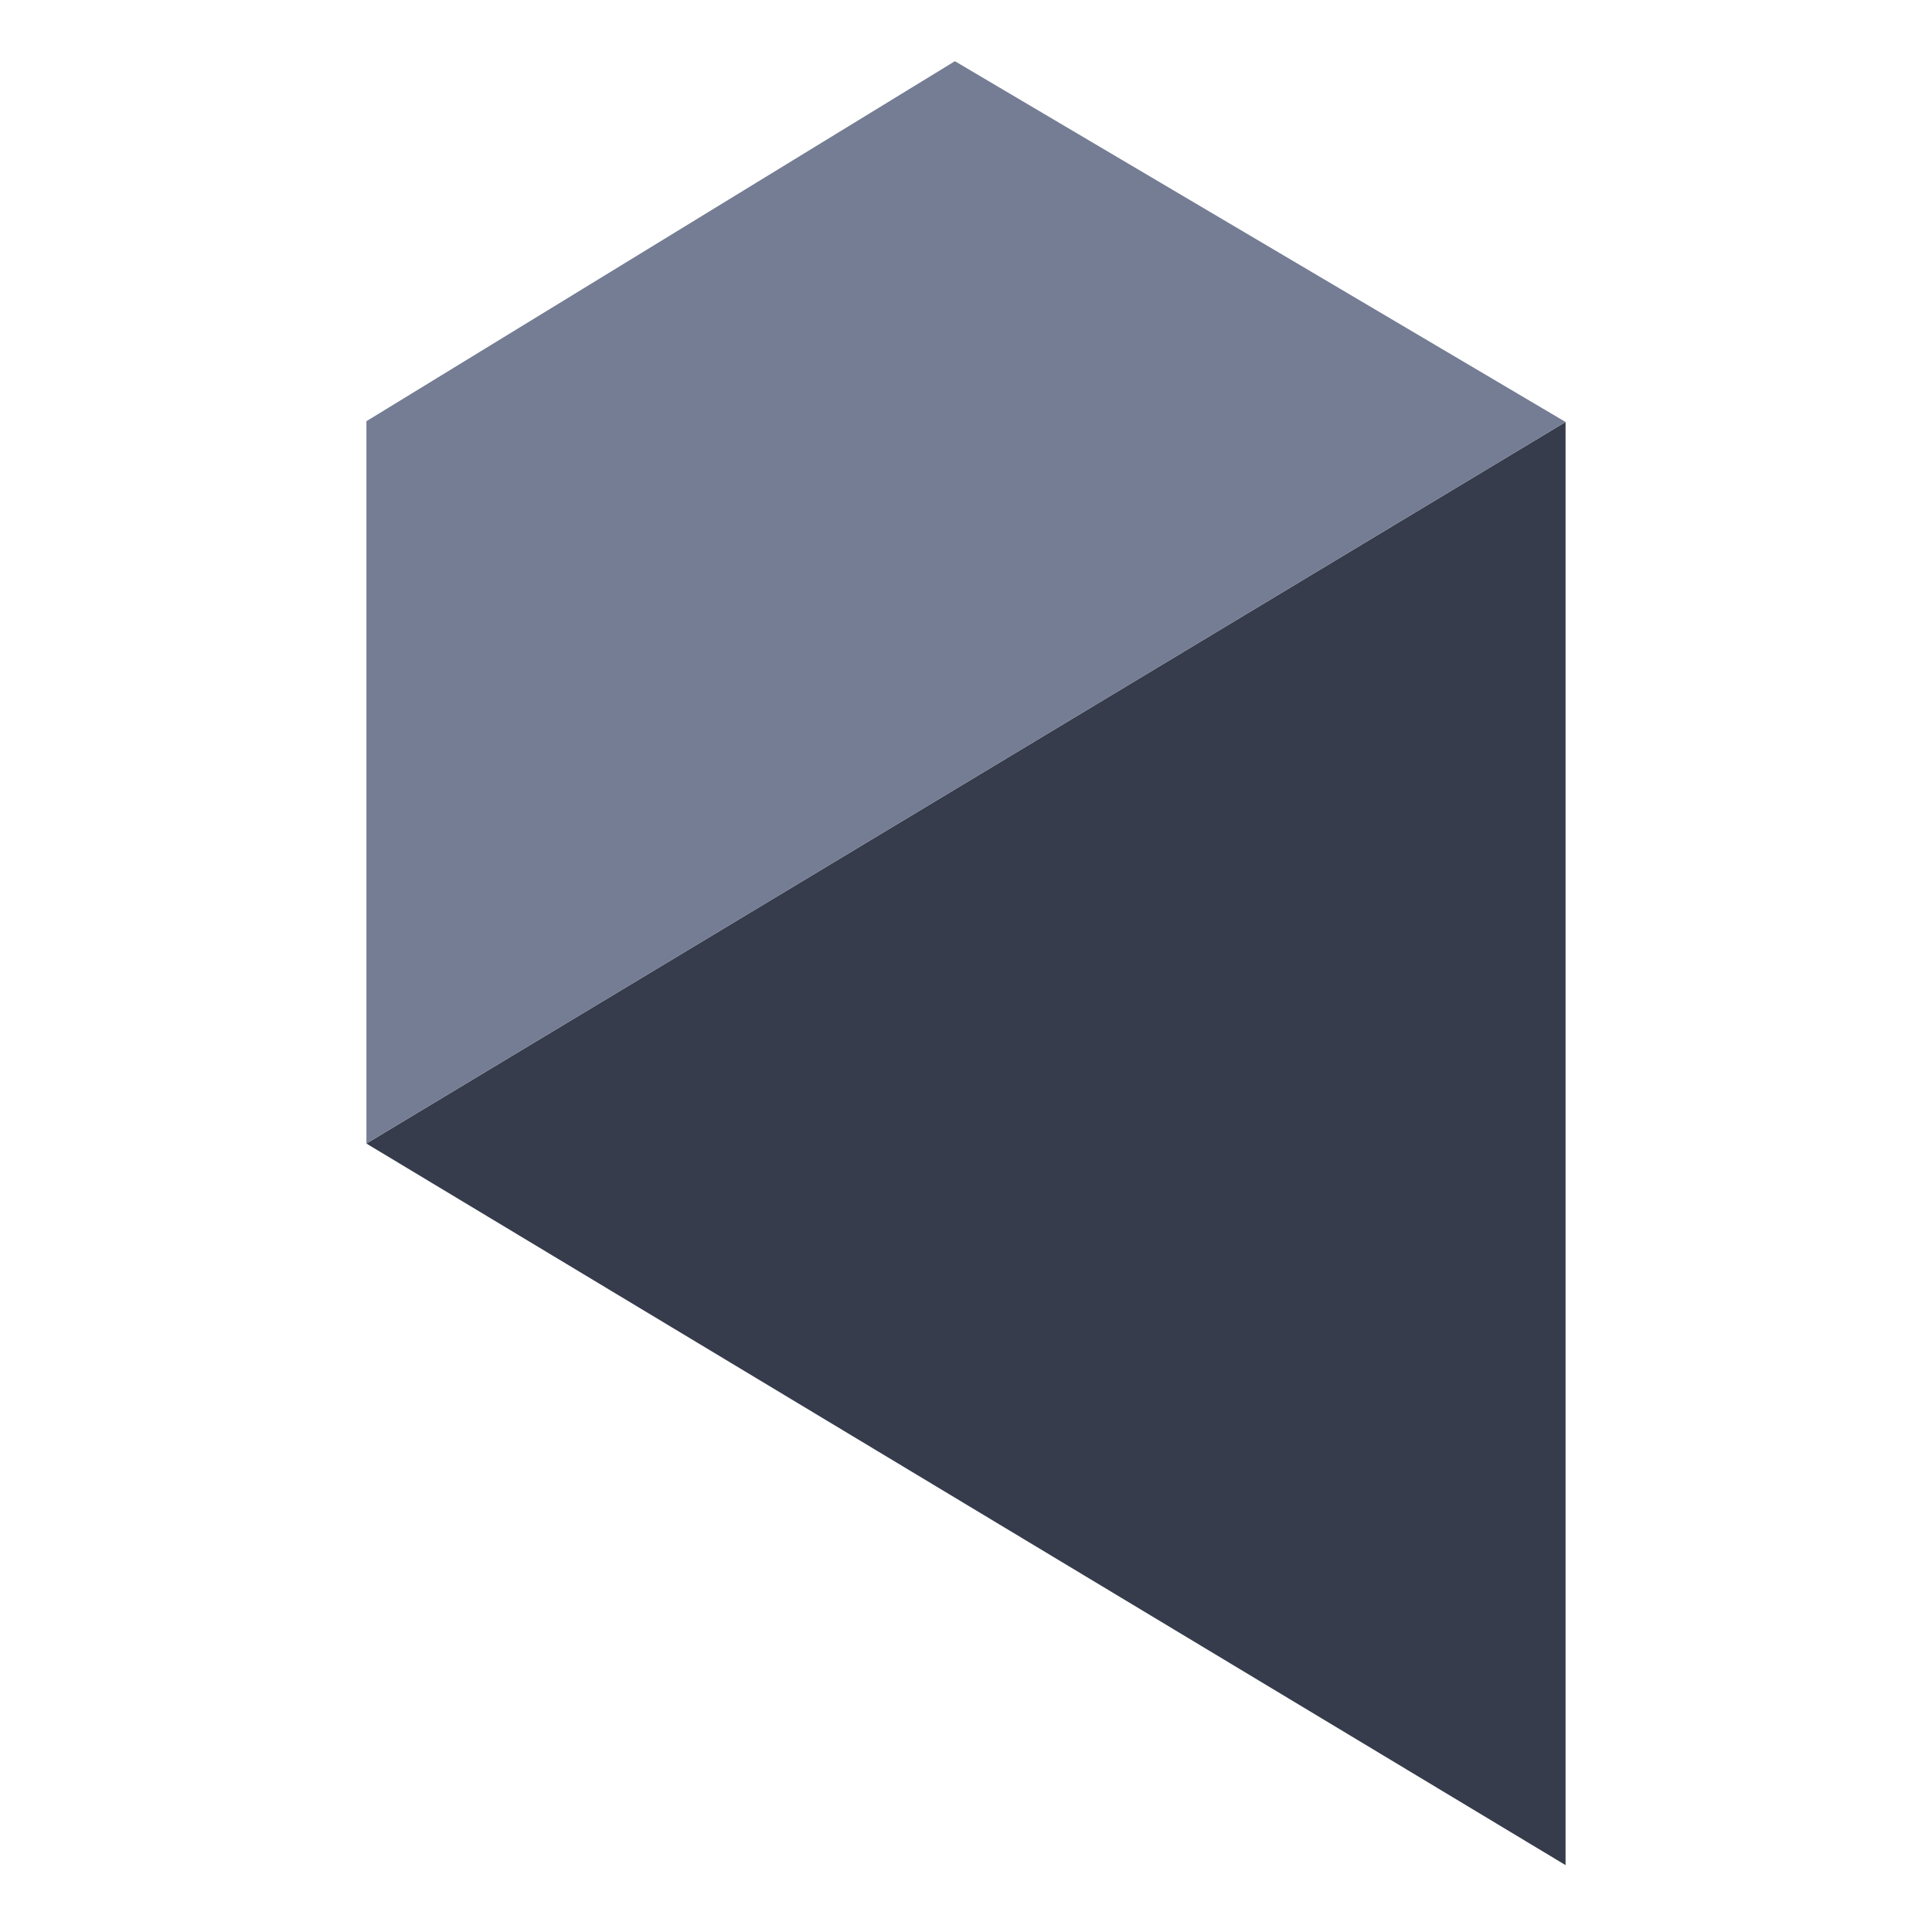
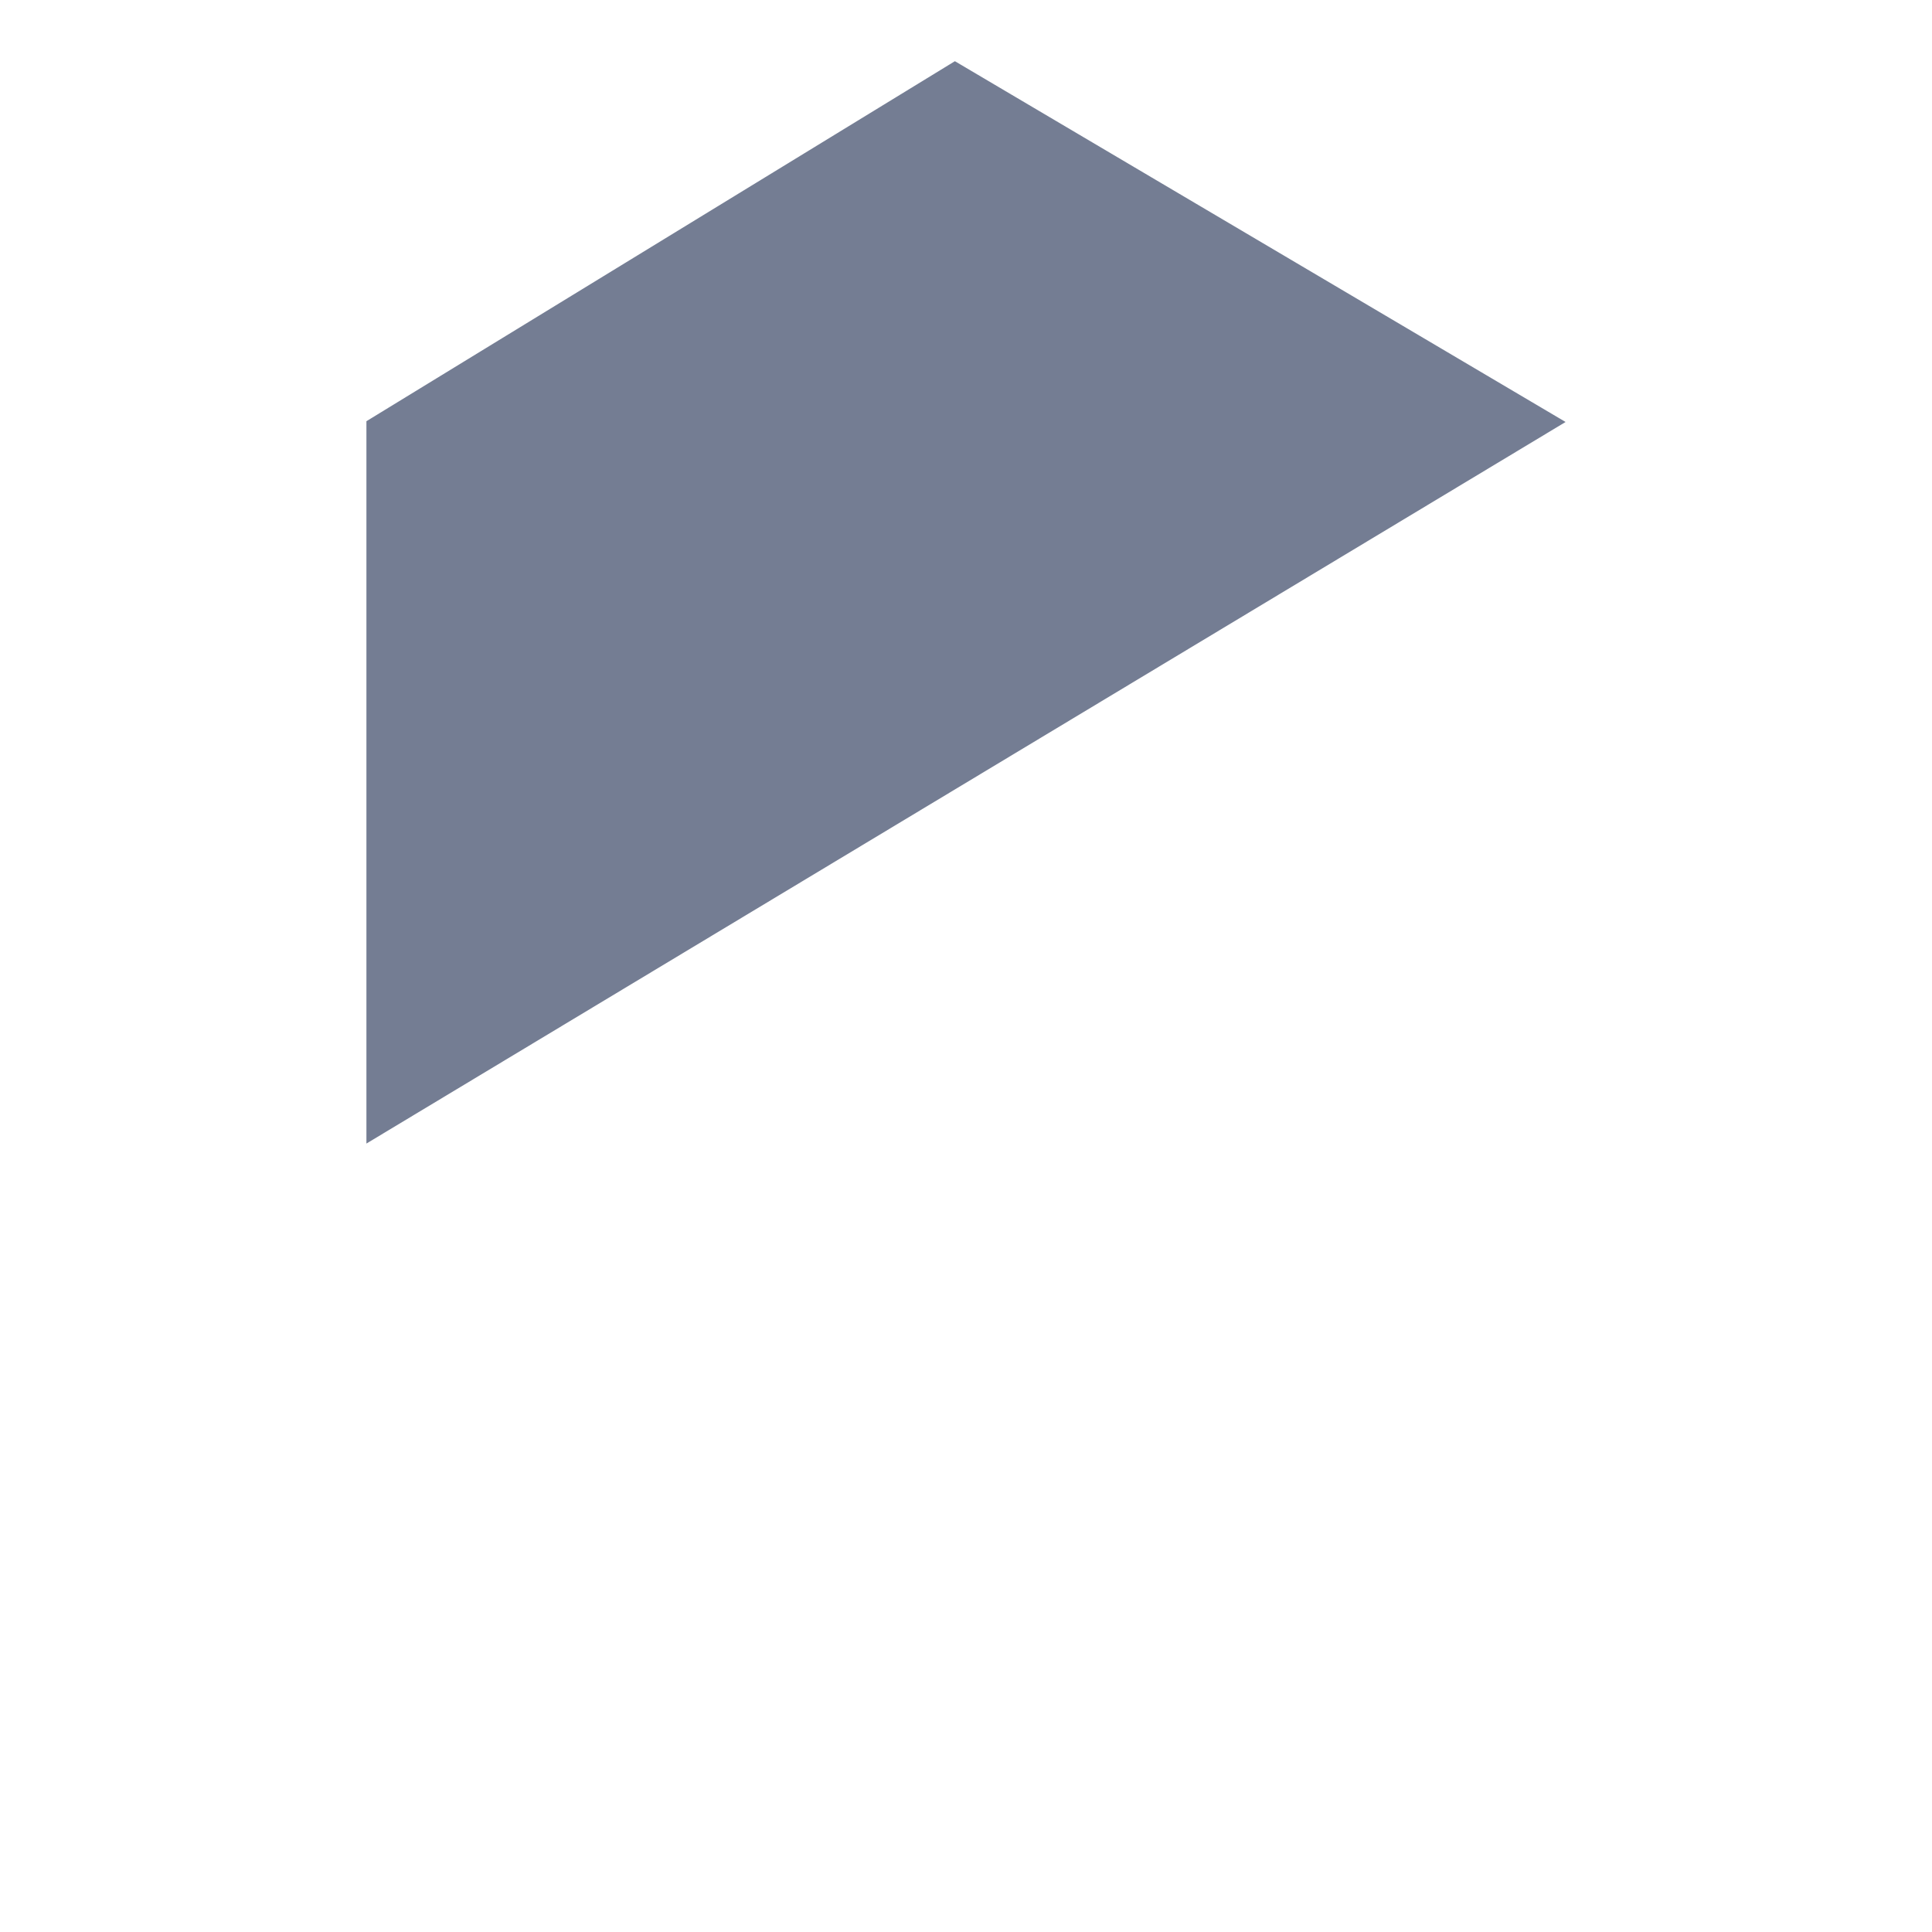
<svg xmlns="http://www.w3.org/2000/svg" width="120" height="120" viewBox="0 0 120 120" fill="none">
-   <path d="M22.759 71.028L97.24 26.21V115.846L22.759 71.028Z" fill="#363C4B" />
  <path d="M22.759 26.162L59.31 3.801L97.241 26.21L22.759 71.028V26.162Z" fill="#747D93" />
</svg>